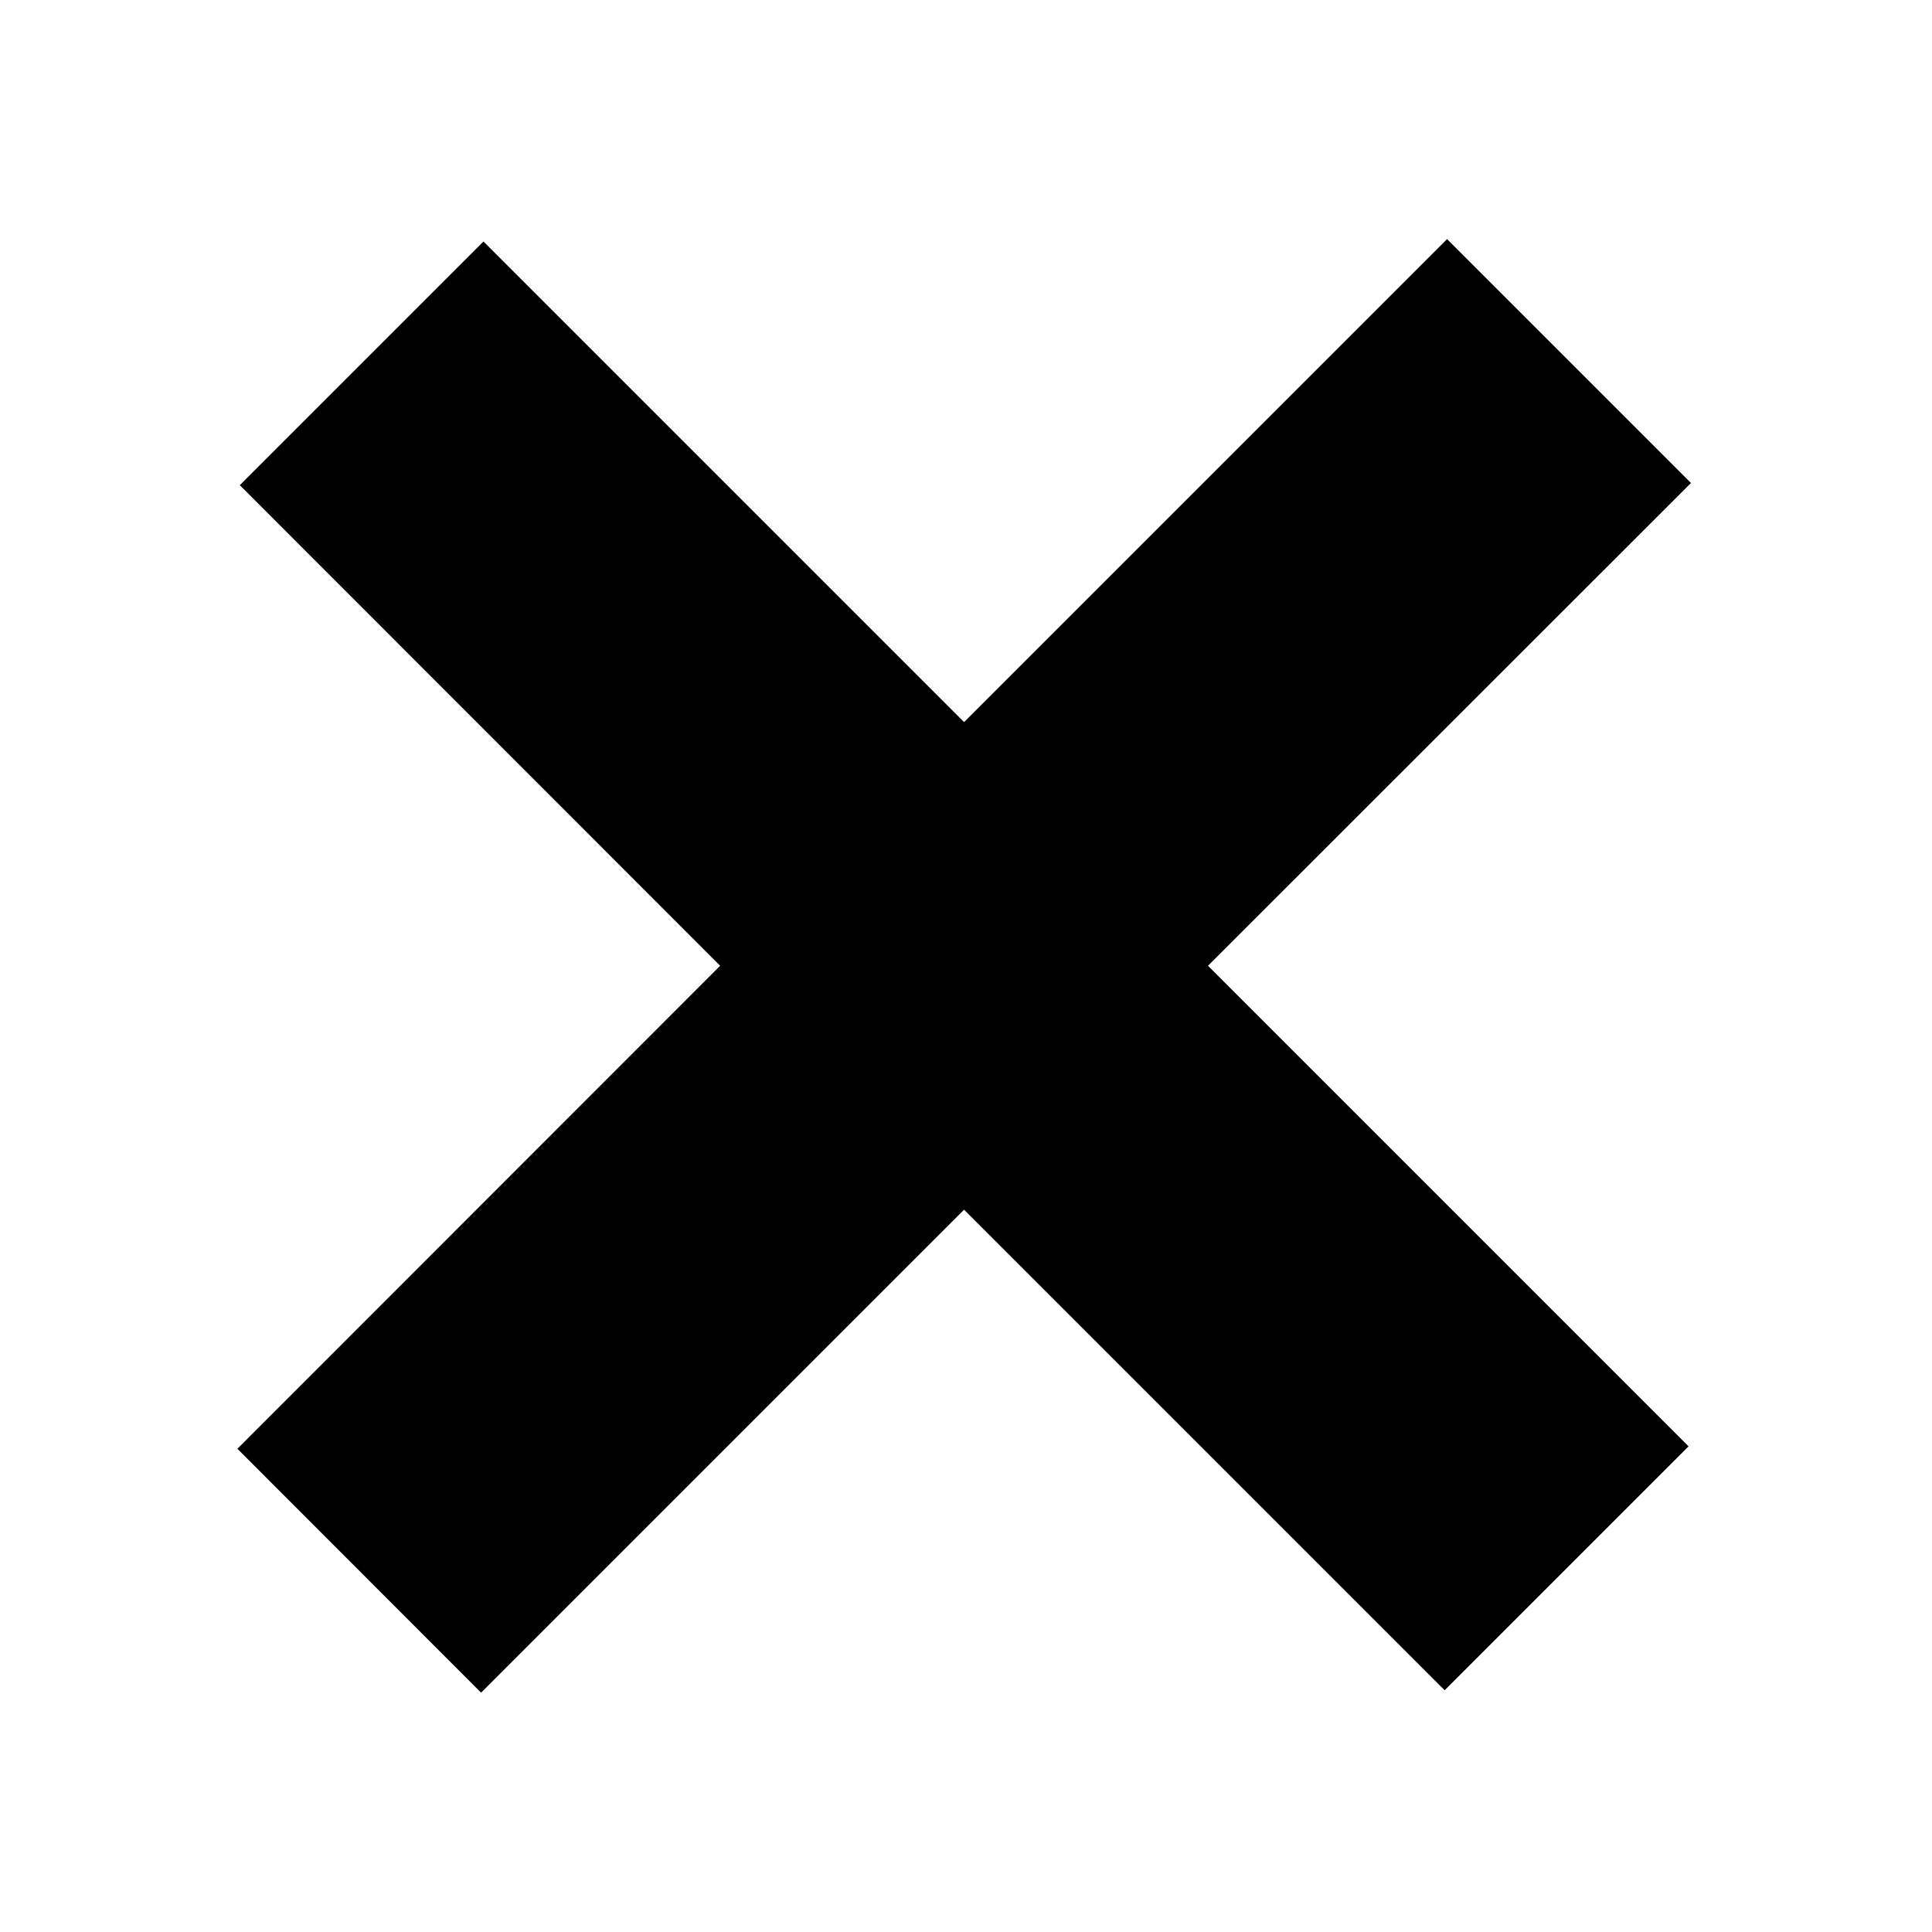
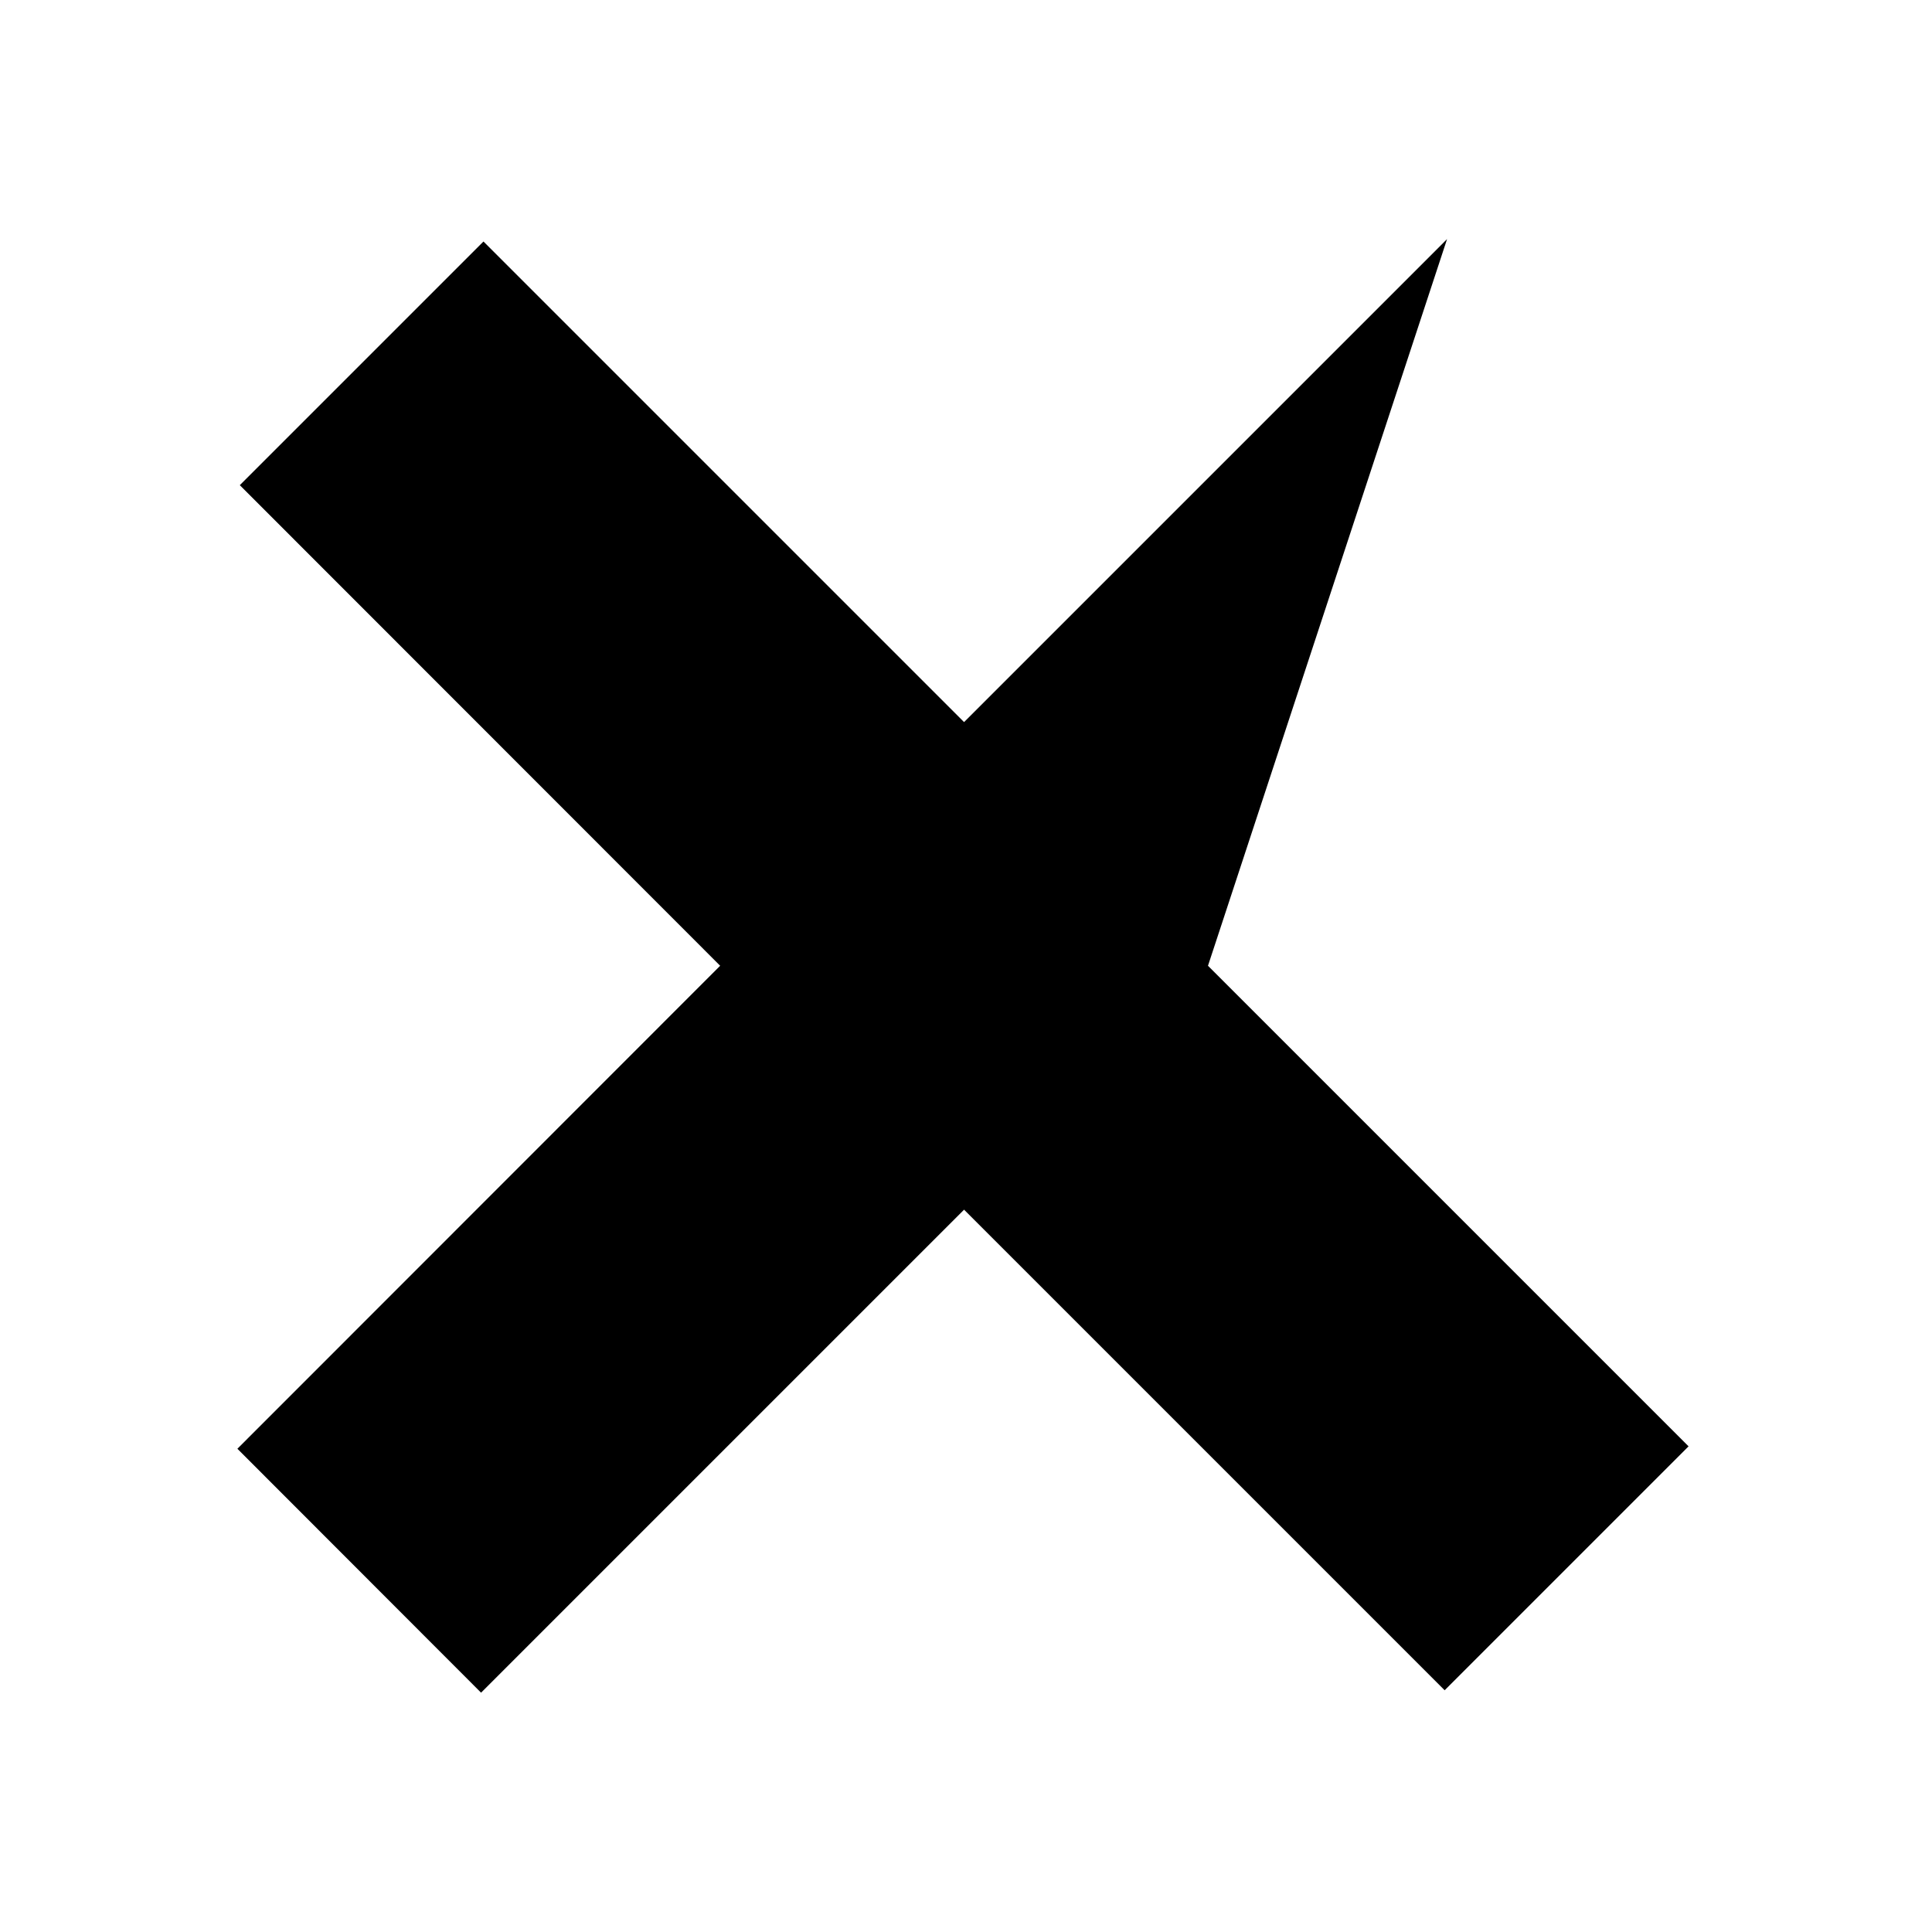
<svg xmlns="http://www.w3.org/2000/svg" width="8" height="8" viewBox="0 0 8 8" fill="none">
-   <path d="M5.992 0.99L7.002 2L5.002 3.999L6.992 5.989L5.982 6.999L3.992 5.009L1.992 7.009L0.983 5.999L2.982 3.999L0.993 2.009L2.002 1L3.992 2.99L5.992 0.99Z" fill="black" shape-rendering="geometricPrecision" />
+   <path d="M5.992 0.99L5.002 3.999L6.992 5.989L5.982 6.999L3.992 5.009L1.992 7.009L0.983 5.999L2.982 3.999L0.993 2.009L2.002 1L3.992 2.99L5.992 0.99Z" fill="black" shape-rendering="geometricPrecision" />
</svg>